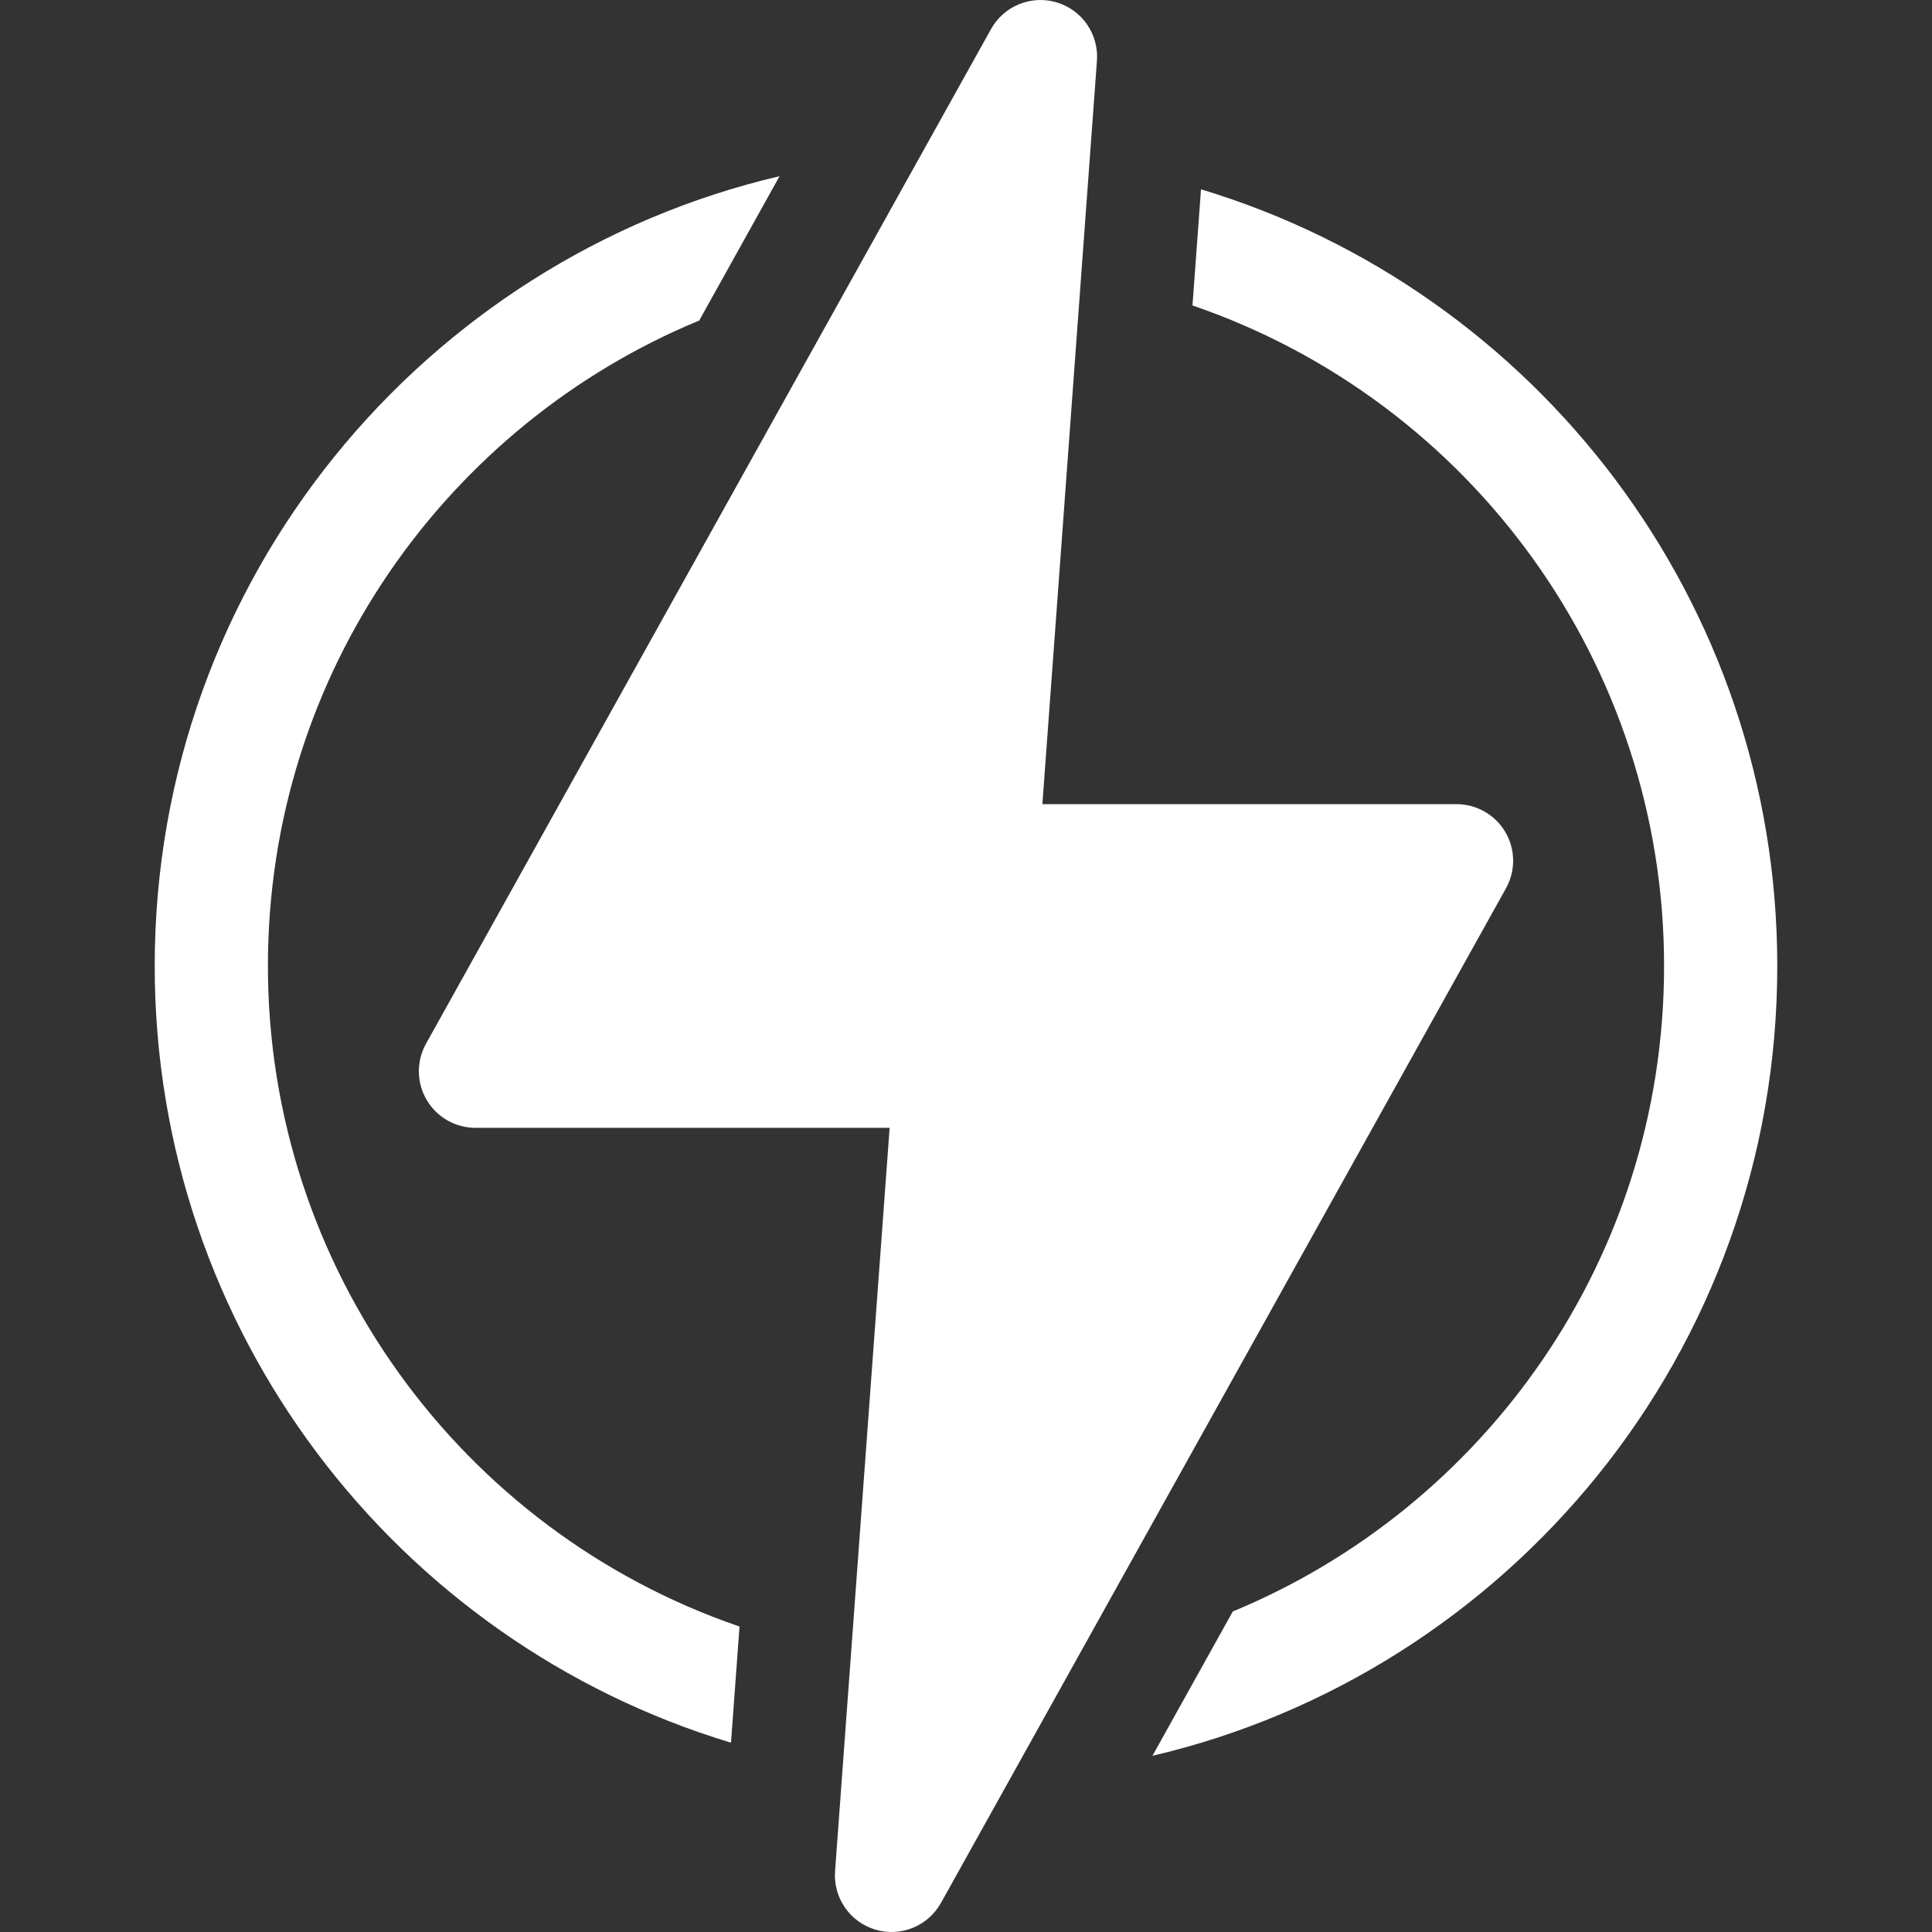
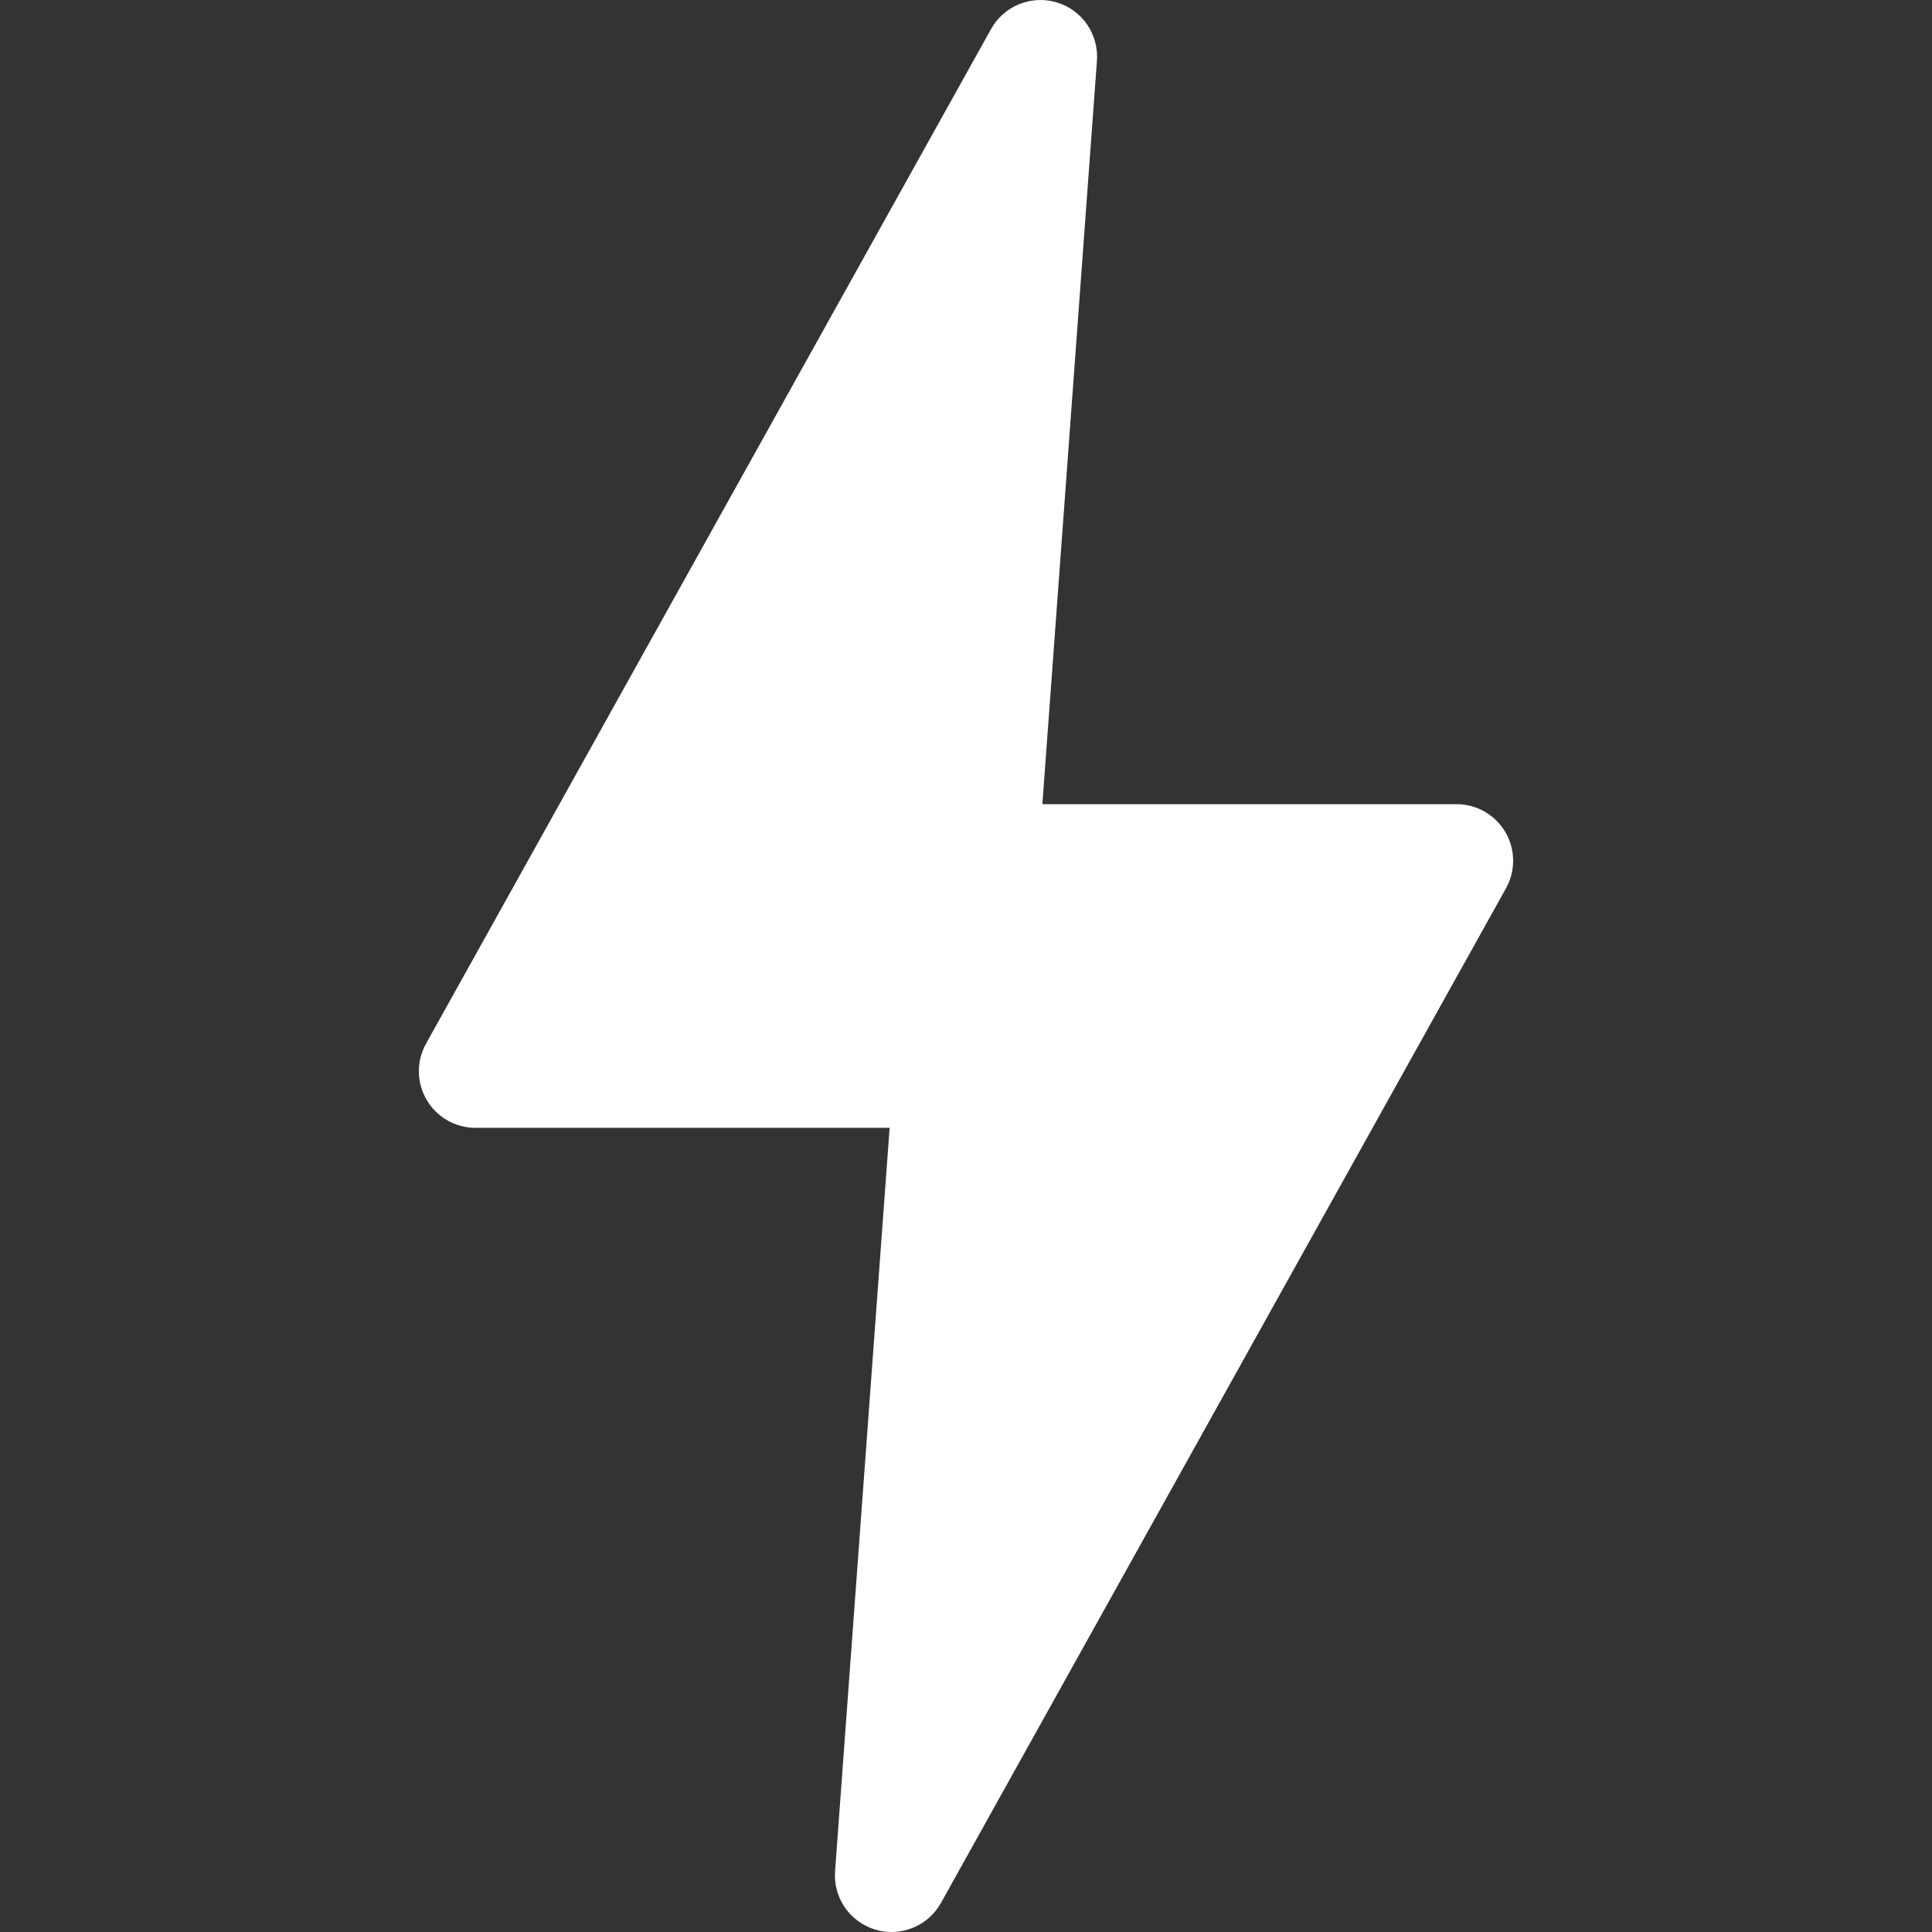
<svg xmlns="http://www.w3.org/2000/svg" width="200" height="200" viewBox="0 0 200 200" fill="none">
  <rect x="0" y="0" width="200" height="200" fill="#333333" stroke="none" />
  <g clip-path="url(#clip0_4_10)">
-     <path d="M27.735 100C27.735 69.579 46.443 43.904 72.375 33.185H72.379L80.7 18.239C43.976 26.831 16.016 59.903 16.016 100C16.016 137.732 40.972 169.937 75.672 180.402L76.555 168.378C47.707 158.501 27.735 131.22 27.735 100ZM124.328 19.599L123.445 31.622C152.293 41.499 172.265 68.78 172.265 100C172.265 130.392 153.579 156.087 127.625 166.816H127.621L119.3 181.761C156.025 173.17 183.983 140.097 183.983 100C183.983 62.269 159.028 30.063 124.328 19.599Z" fill="white" />
    <path d="M155.832 86.136C155.315 85.256 154.577 84.526 153.69 84.02C152.804 83.513 151.801 83.246 150.78 83.246H107.907L113.555 6.289C113.652 4.959 113.293 3.634 112.536 2.535C111.779 1.437 110.669 0.629 109.391 0.247C108.112 -0.136 106.741 -0.071 105.505 0.431C104.269 0.934 103.241 1.843 102.592 3.009L44.1 108.044C43.604 108.936 43.349 109.942 43.361 110.962C43.373 111.983 43.651 112.983 44.168 113.863C44.685 114.743 45.424 115.473 46.31 115.98C47.196 116.487 48.199 116.753 49.219 116.753H92.094L86.445 193.71C86.348 195.041 86.707 196.366 87.464 197.464C88.222 198.563 89.331 199.37 90.61 199.753C93.265 200.548 96.082 199.371 97.408 196.99L155.9 91.956C156.396 91.064 156.651 90.058 156.639 89.037C156.628 88.016 156.349 87.016 155.832 86.136Z" fill="white" />
  </g>
  <defs>
    <clipPath id="clip0_4_10">
      <rect width="200" height="200" fill="white" />
    </clipPath>
  </defs>
</svg>